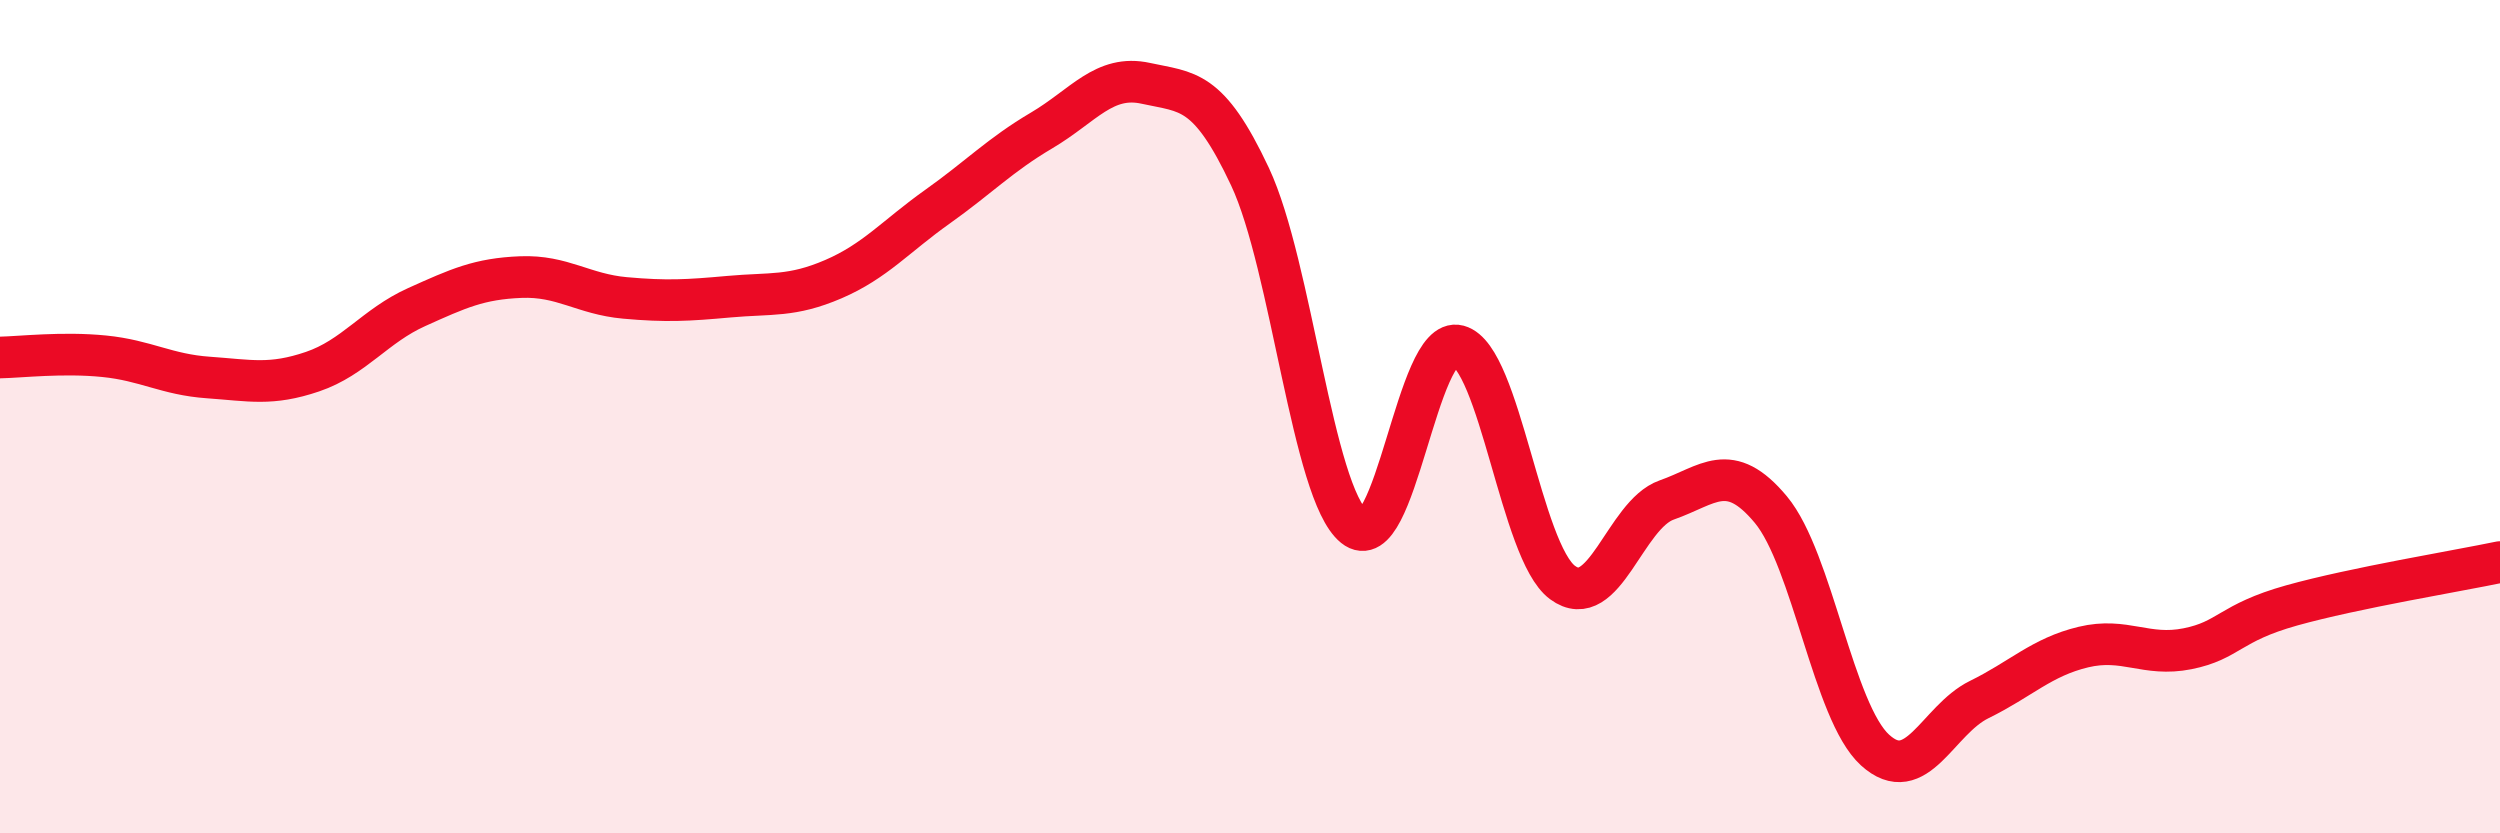
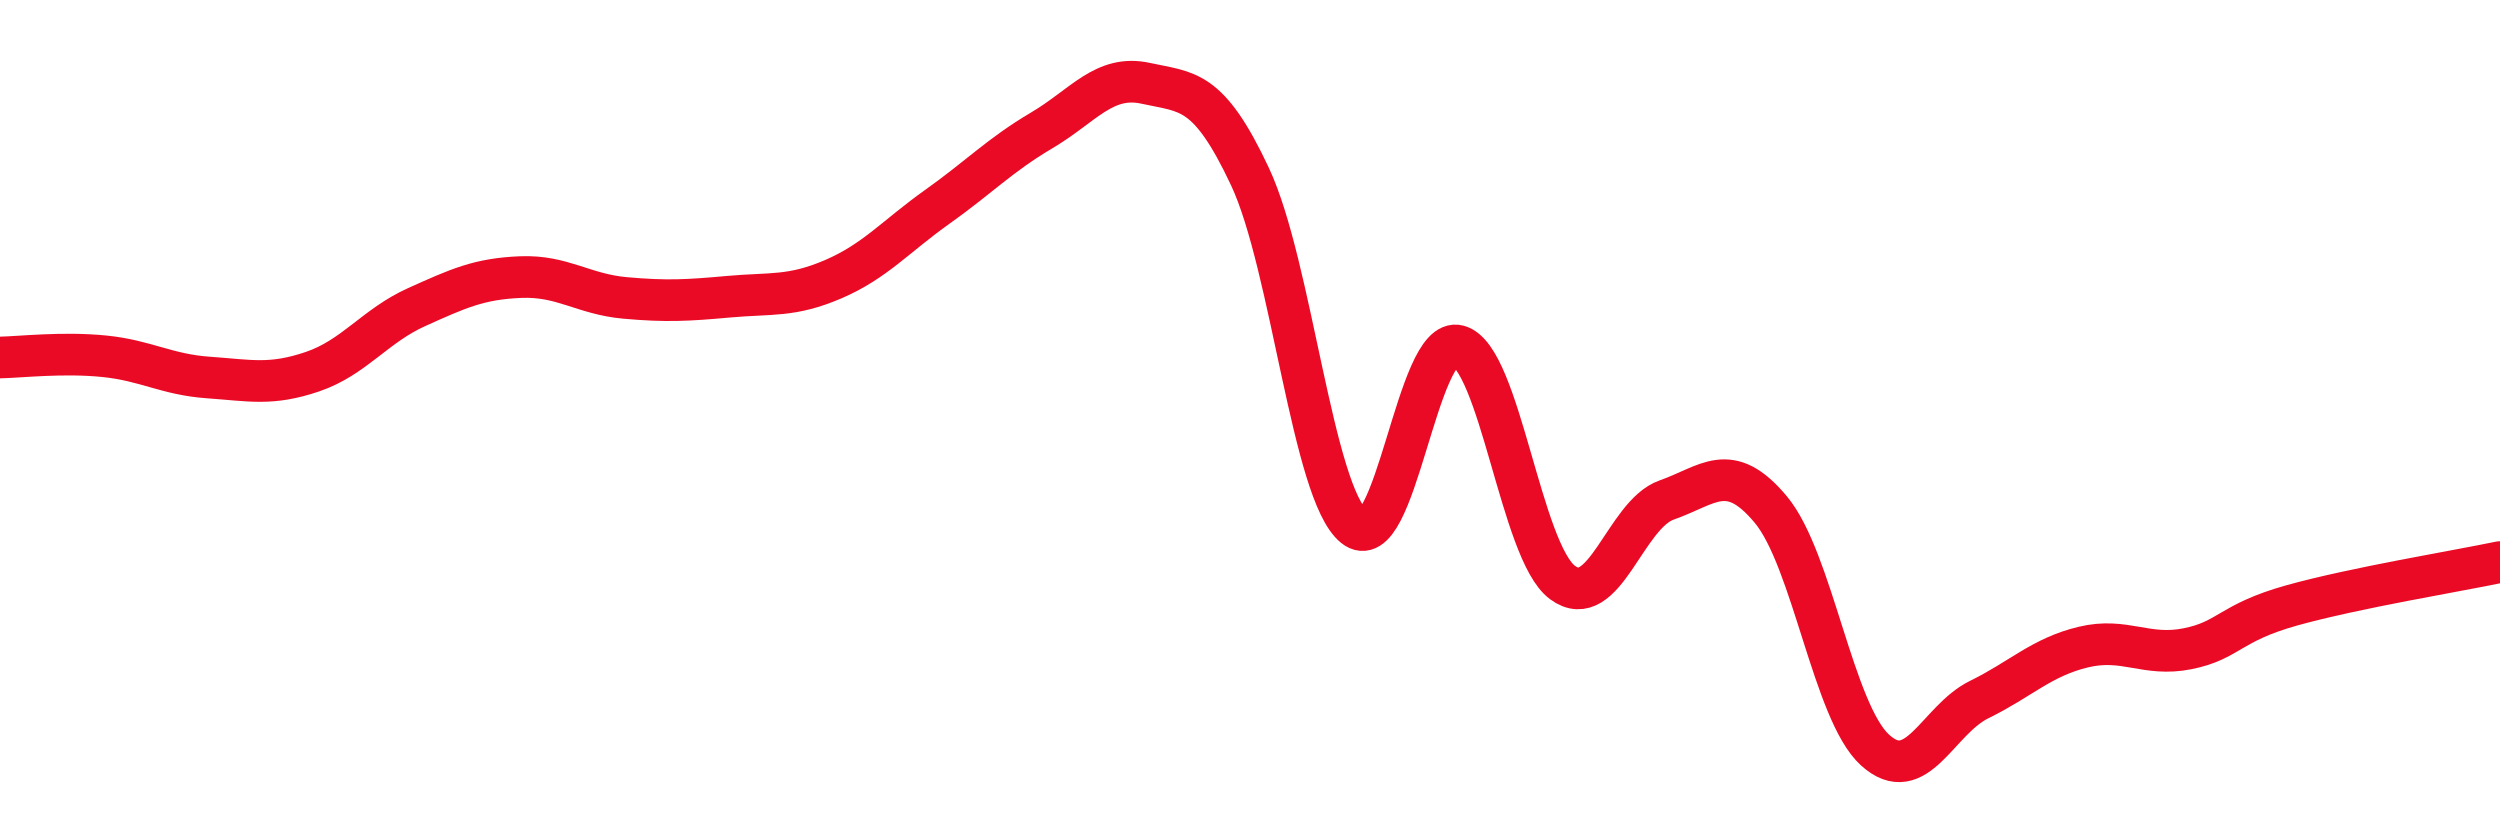
<svg xmlns="http://www.w3.org/2000/svg" width="60" height="20" viewBox="0 0 60 20">
-   <path d="M 0,8.58 C 0.5,8.57 1.5,8.45 2.5,8.55 C 3.5,8.65 4,8.99 5,9.06 C 6,9.13 6.5,9.26 7.5,8.92 C 8.5,8.58 9,7.82 10,7.37 C 11,6.92 11.5,6.69 12.5,6.65 C 13.5,6.61 14,7.06 15,7.15 C 16,7.24 16.5,7.21 17.5,7.12 C 18.5,7.03 19,7.13 20,6.7 C 21,6.27 21.5,5.67 22.5,4.96 C 23.5,4.25 24,3.72 25,3.13 C 26,2.54 26.5,1.78 27.5,2 C 28.5,2.22 29,2.11 30,4.24 C 31,6.37 31.5,11.83 32.5,12.64 C 33.5,13.45 34,8.03 35,8.3 C 36,8.57 36.5,13.24 37.5,13.98 C 38.5,14.72 39,12.35 40,12 C 41,11.65 41.5,11.03 42.5,12.23 C 43.5,13.43 44,17.09 45,18 C 46,18.91 46.5,17.28 47.5,16.79 C 48.5,16.3 49,15.77 50,15.53 C 51,15.29 51.5,15.77 52.5,15.57 C 53.5,15.37 53.5,14.95 55,14.53 C 56.5,14.11 59,13.7 60,13.49L60 20L0 20Z" fill="#EB0A25" opacity="0.1" stroke-linecap="round" stroke-linejoin="round" />
  <path d="M 0,8.58 C 0.5,8.57 1.5,8.45 2.5,8.55 C 3.5,8.65 4,8.99 5,9.06 C 6,9.13 6.5,9.26 7.5,8.92 C 8.5,8.58 9,7.82 10,7.37 C 11,6.92 11.5,6.69 12.5,6.65 C 13.5,6.61 14,7.06 15,7.15 C 16,7.24 16.5,7.21 17.5,7.12 C 18.5,7.03 19,7.13 20,6.7 C 21,6.27 21.5,5.67 22.5,4.96 C 23.5,4.25 24,3.72 25,3.13 C 26,2.54 26.5,1.78 27.5,2 C 28.5,2.22 29,2.11 30,4.24 C 31,6.37 31.5,11.83 32.5,12.64 C 33.5,13.45 34,8.03 35,8.3 C 36,8.57 36.5,13.24 37.5,13.98 C 38.5,14.72 39,12.35 40,12 C 41,11.65 41.5,11.03 42.5,12.23 C 43.5,13.43 44,17.09 45,18 C 46,18.91 46.5,17.28 47.5,16.79 C 48.5,16.3 49,15.77 50,15.53 C 51,15.29 51.5,15.77 52.5,15.57 C 53.5,15.37 53.5,14.95 55,14.53 C 56.5,14.11 59,13.7 60,13.49" stroke="#EB0A25" stroke-width="1" fill="none" stroke-linecap="round" stroke-linejoin="round" />
</svg>